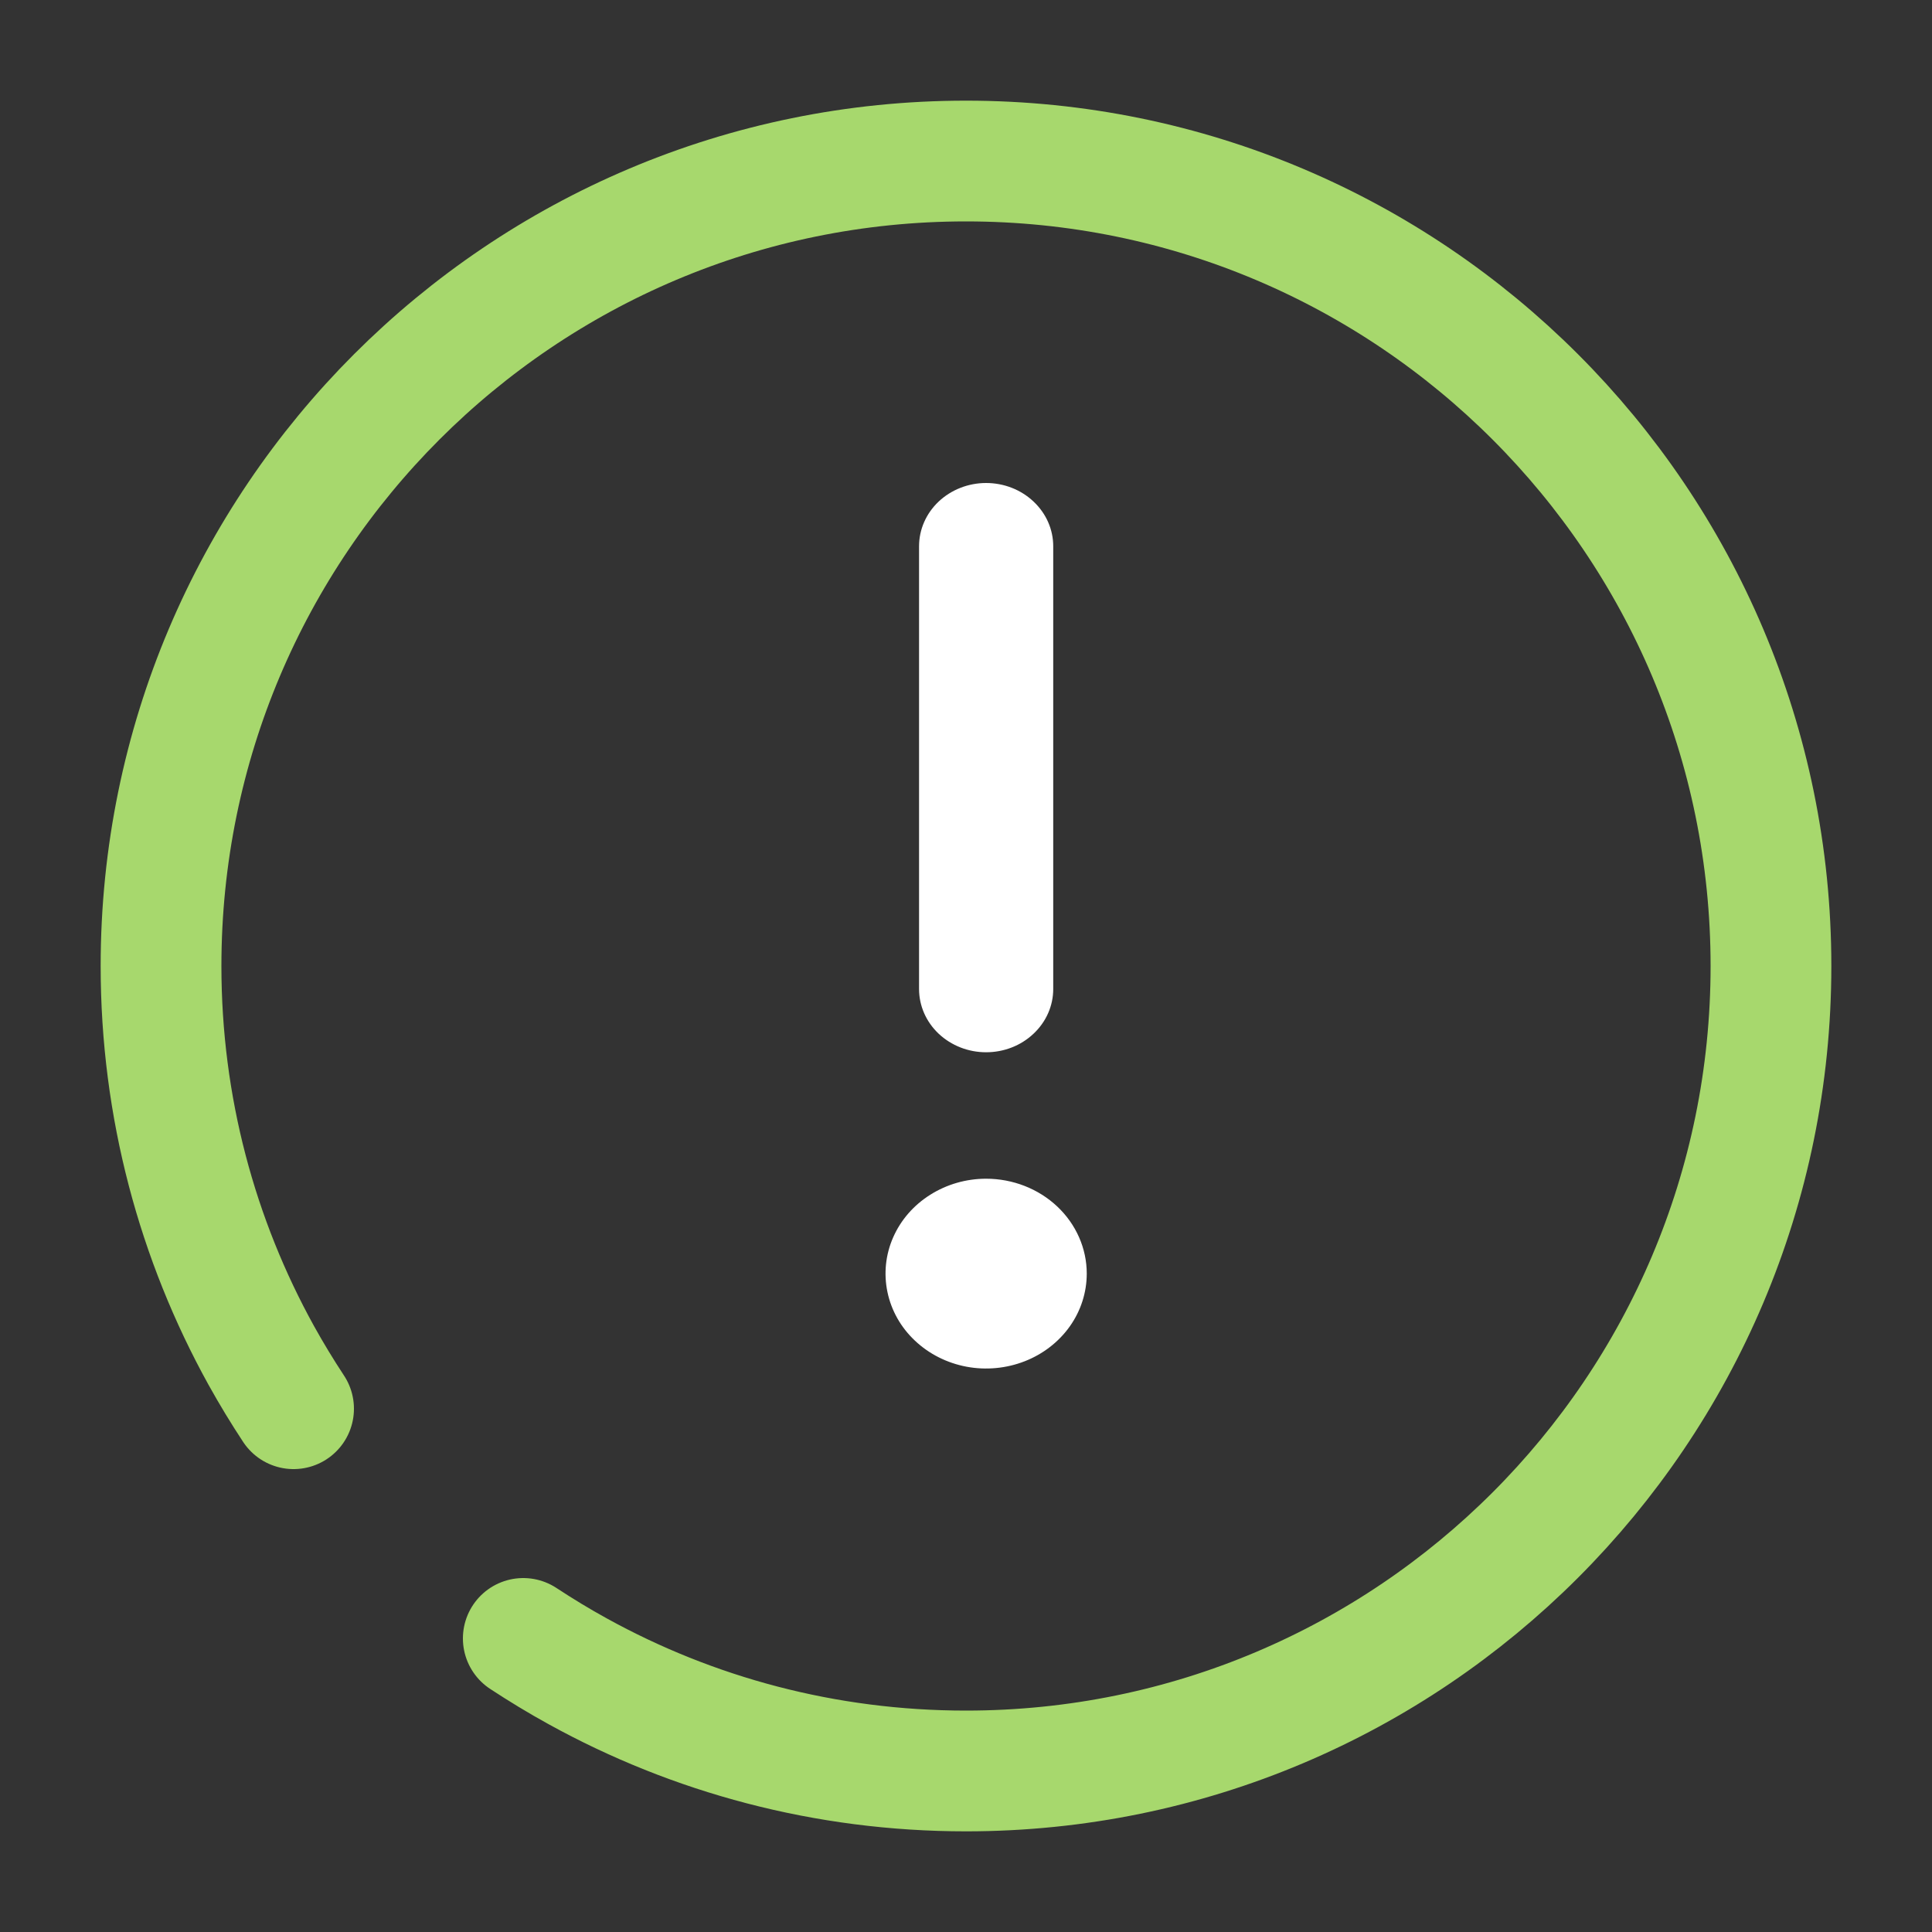
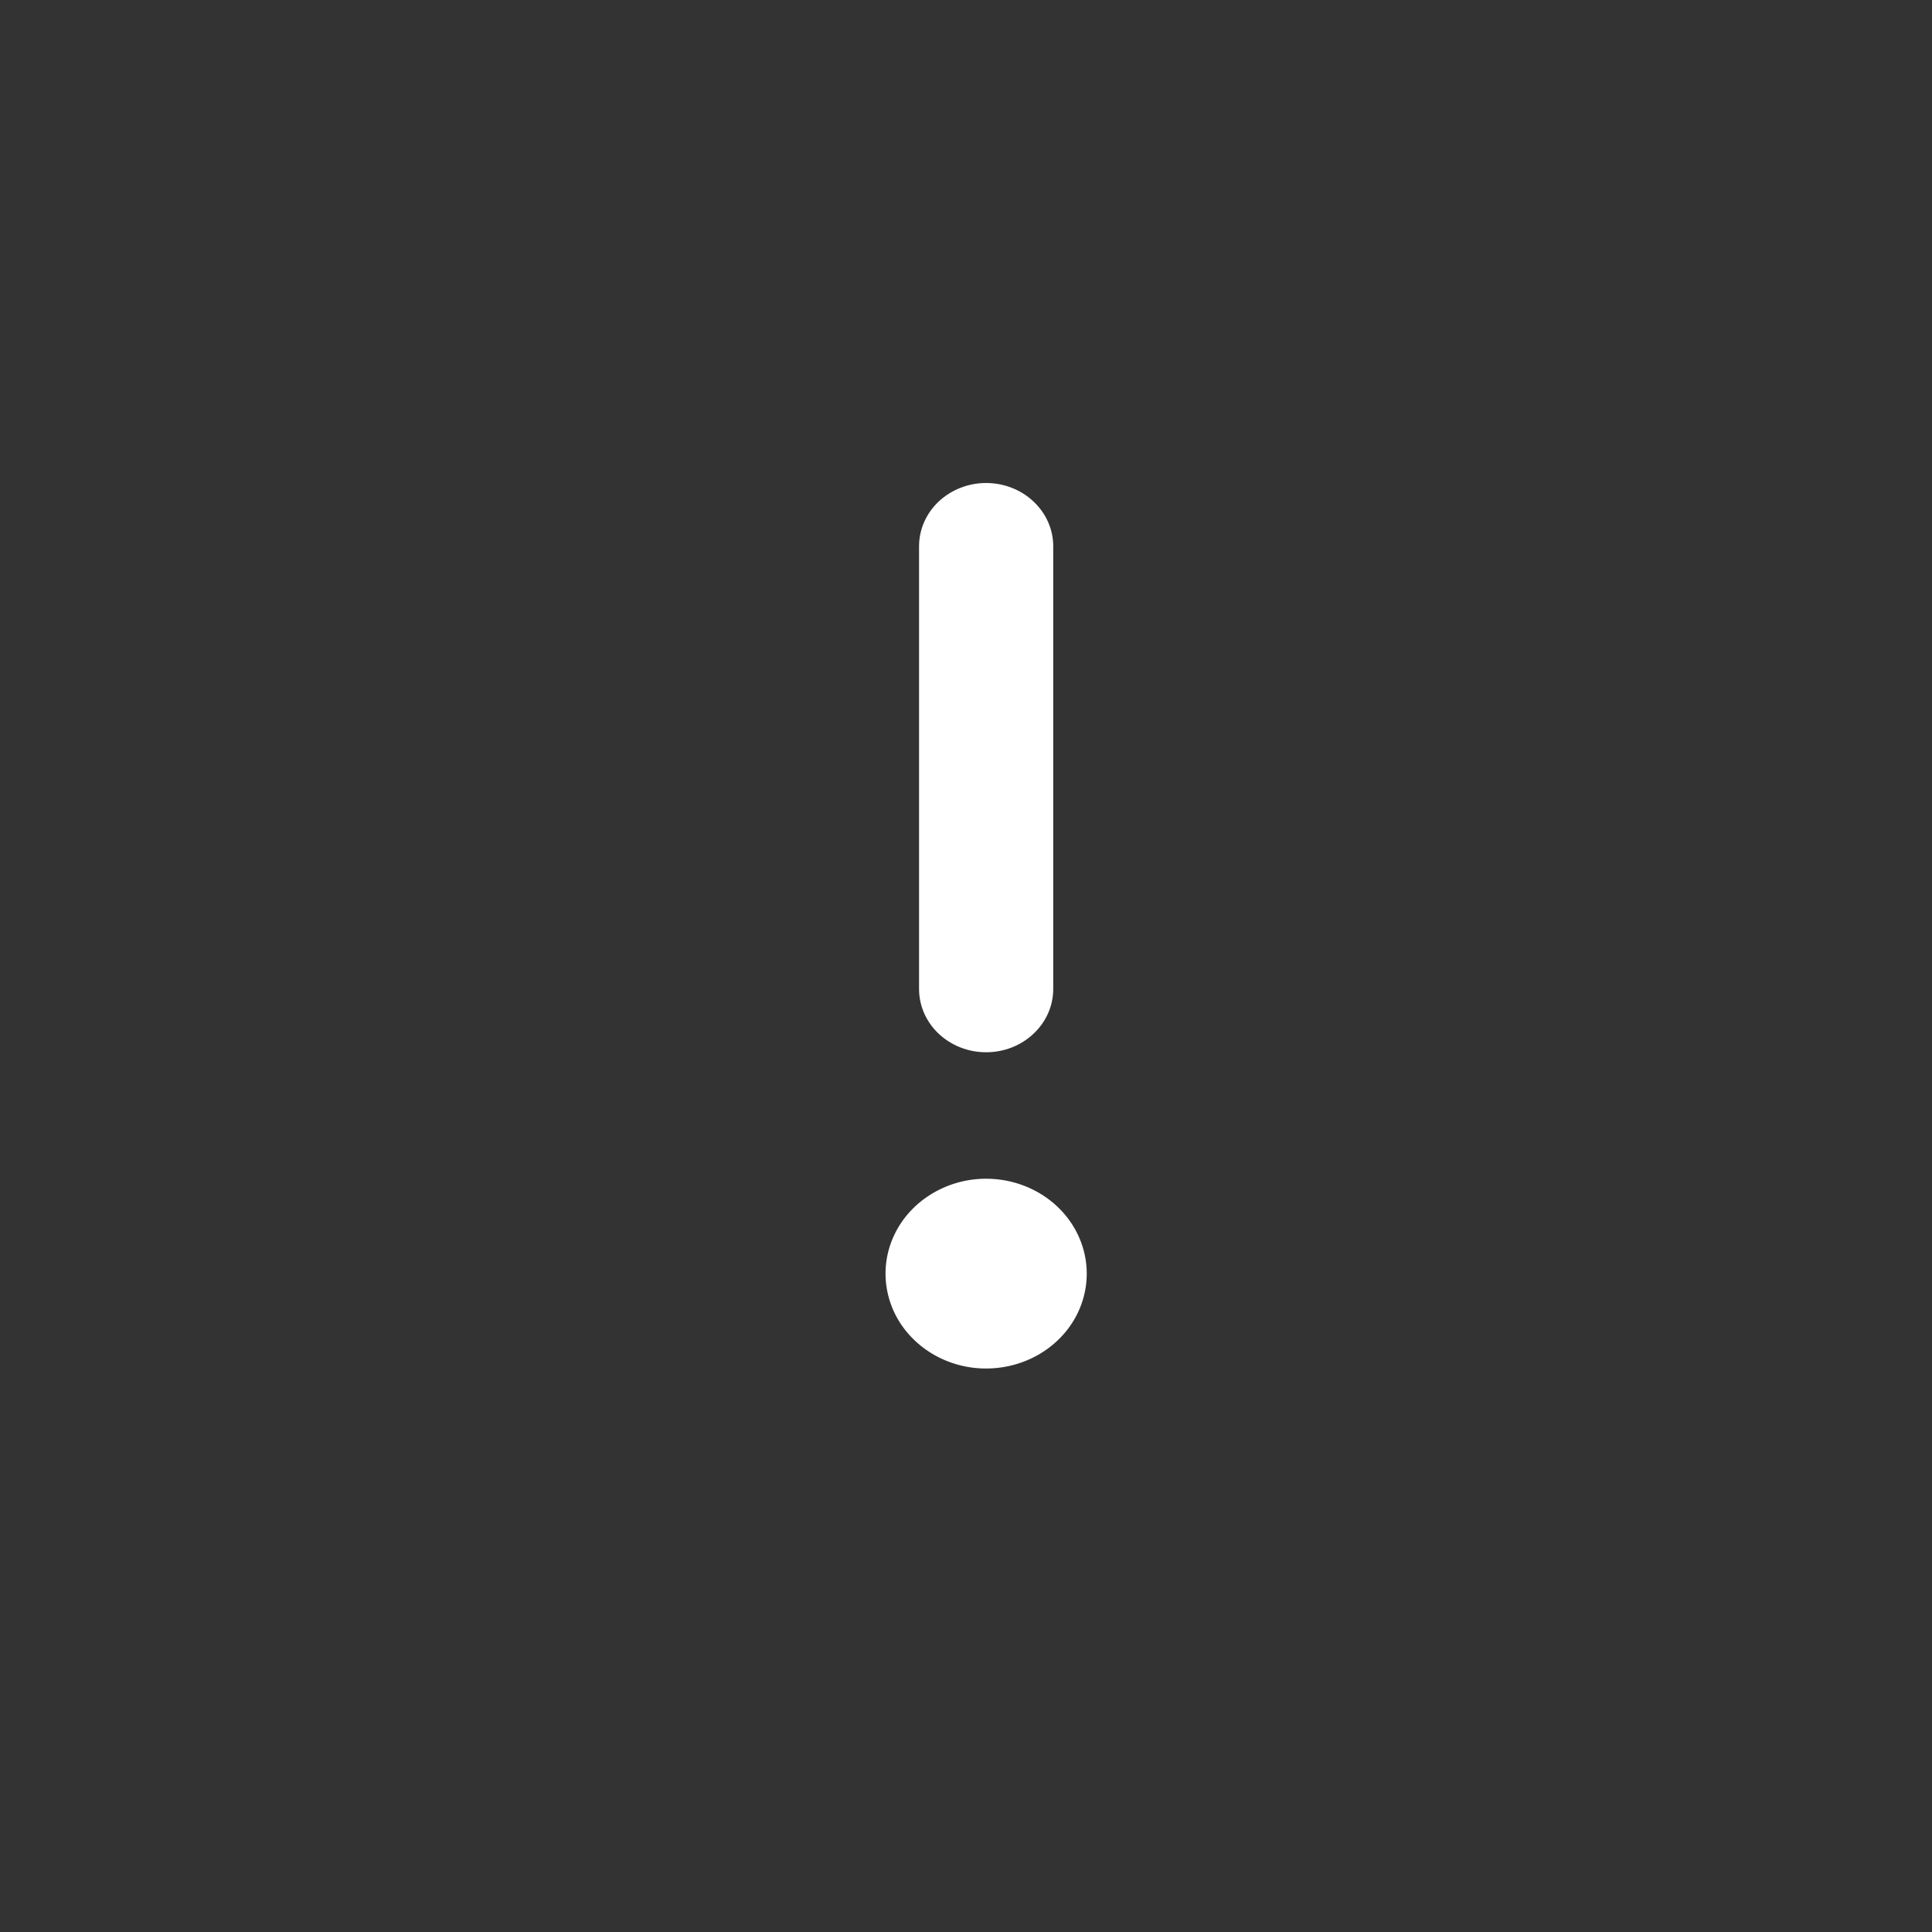
<svg xmlns="http://www.w3.org/2000/svg" width="20" height="20" viewBox="0 0 20 20" fill="none">
  <rect x="0" y="0" width="20" height="20" fill="#333333" stroke="none" />
-   <path d="M5.417 16.961C5.6 17.081 5.787 17.195 5.98 17.301C7.172 17.959 8.542 18.333 10 18.333C14.602 18.333 18.333 14.602 18.333 10C18.333 5.398 14.602 1.667 10 1.667C5.398 1.667 1.667 5.398 1.667 10C1.667 11.463 2.044 12.837 2.705 14.032C2.81 14.221 2.921 14.404 3.039 14.583" stroke="#A7D86D" stroke-width="1.25" stroke-linecap="round" />
  <path d="M9.514 5.655V10.238C9.514 10.412 9.587 10.578 9.717 10.701C9.848 10.824 10.024 10.893 10.208 10.893C10.393 10.893 10.569 10.824 10.699 10.701C10.83 10.578 10.903 10.412 10.903 10.238V5.655C10.903 5.481 10.83 5.315 10.699 5.192C10.569 5.069 10.393 5 10.208 5C10.024 5 9.848 5.069 9.717 5.192C9.587 5.315 9.514 5.481 9.514 5.655Z" fill="white" />
  <path d="M11.075 13.73C11.189 13.569 11.25 13.379 11.25 13.184C11.25 12.924 11.14 12.674 10.945 12.49C10.75 12.306 10.485 12.202 10.208 12.202C10.002 12.202 9.801 12.26 9.63 12.368C9.458 12.476 9.325 12.629 9.246 12.809C9.167 12.988 9.147 13.186 9.187 13.376C9.227 13.567 9.326 13.742 9.472 13.879C9.617 14.016 9.803 14.11 10.005 14.148C10.207 14.186 10.417 14.166 10.607 14.092C10.797 14.018 10.96 13.892 11.075 13.73Z" fill="white" />
</svg>